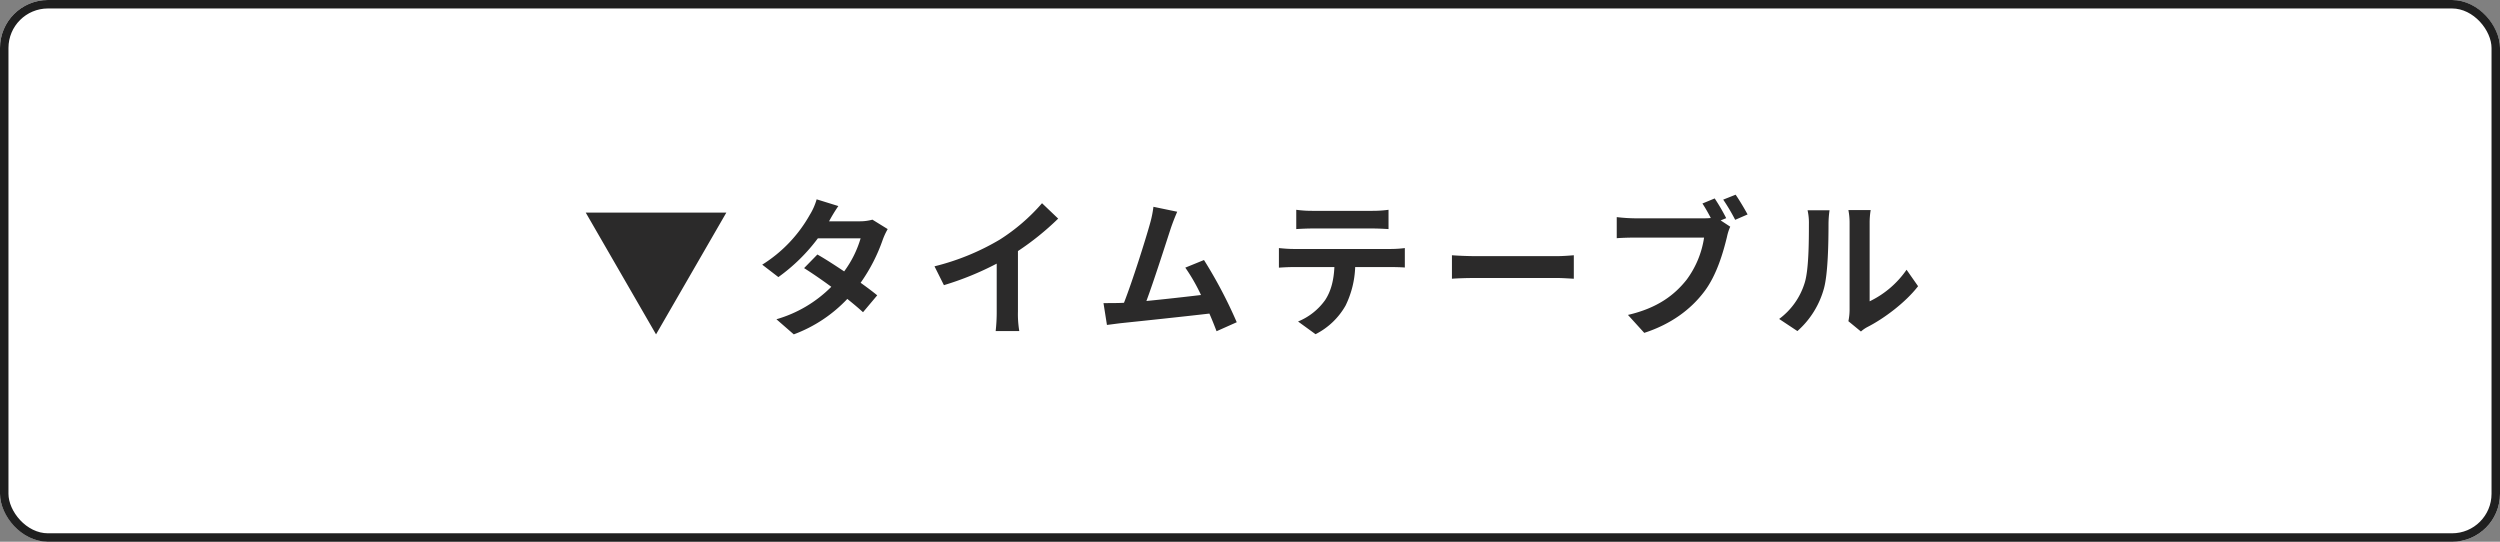
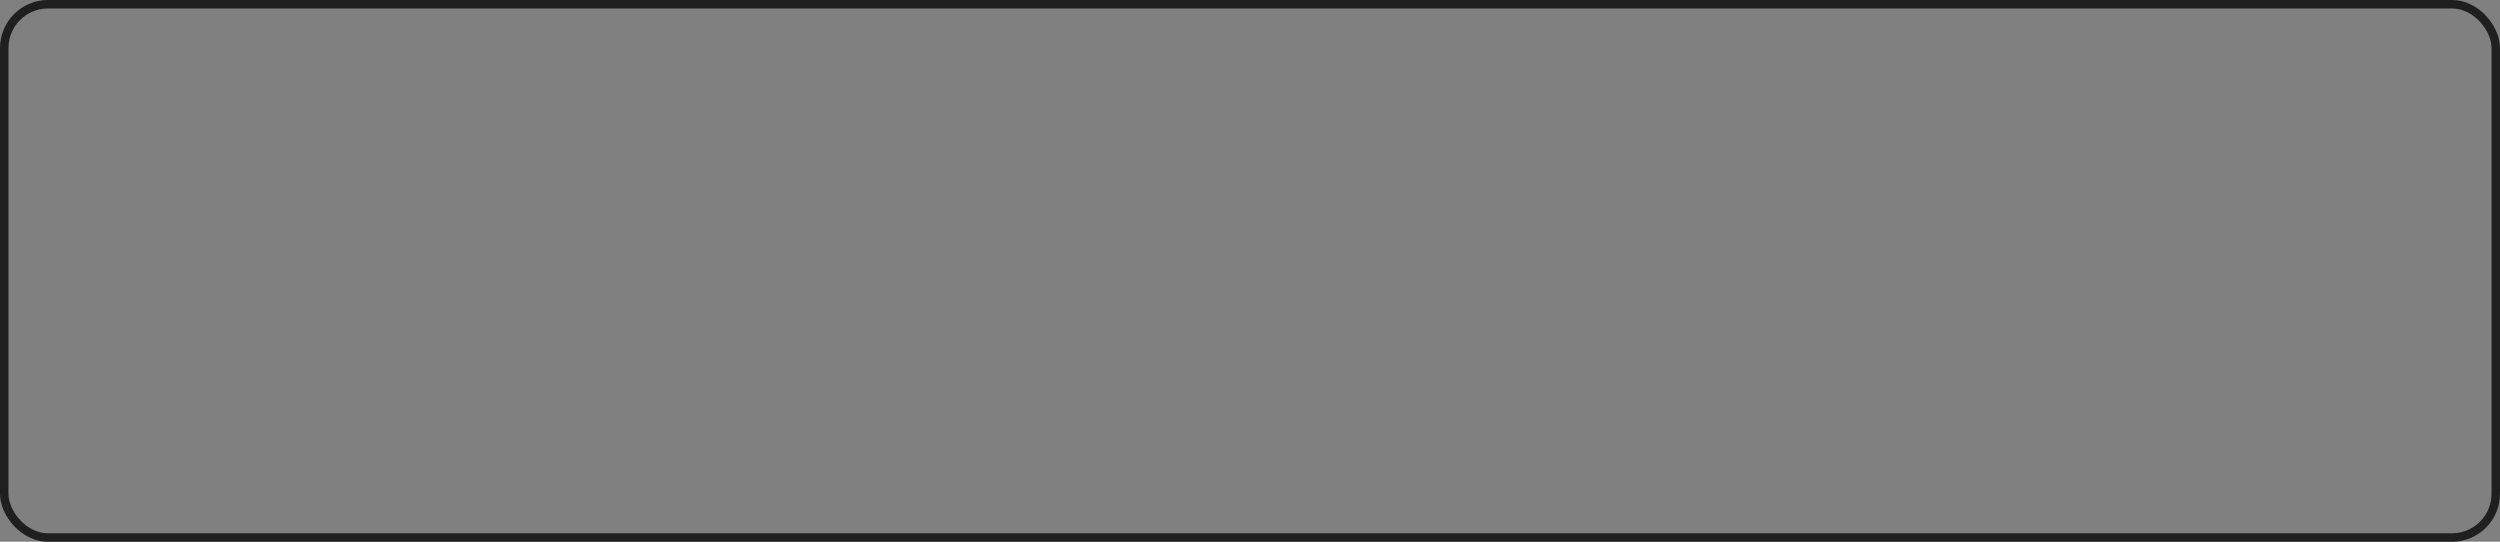
<svg xmlns="http://www.w3.org/2000/svg" width="886" height="192" viewBox="0 0 886 192">
  <rect x="0" y="0" width="886" height="192" fill="#808080" stroke="none" />
  <g id="_56" data-name="56" transform="translate(-66 -4493)">
    <g id="長方形_1819" data-name="長方形 1819" transform="translate(66 4493)" fill="#fff" stroke="#1f1f1f" stroke-width="3">
-       <rect width="886" height="192" rx="17" stroke="none" />
      <rect x="1.5" y="1.5" width="883" height="189" rx="15.5" fill="none" />
    </g>
-     <path id="パス_16315" data-name="パス 16315" d="M26.5,3.5,51.41-39.644H1.59ZM91.107-41.976l-7.685-2.385a21.936,21.936,0,0,1-2.438,5.512A49.211,49.211,0,0,1,64.13-21.2l5.724,4.4A63.746,63.746,0,0,0,83.846-30.528H99a37.619,37.619,0,0,1-5.83,11.713c-3.339-2.226-6.678-4.4-9.487-5.989L78.97-19.981c2.7,1.7,6.2,4.081,9.646,6.625a45.025,45.025,0,0,1-19.451,11.5L75.313,3.5A49.87,49.87,0,0,0,94.287-9.063c2.173,1.749,4.134,3.392,5.565,4.717l5.035-5.989c-1.537-1.272-3.6-2.809-5.883-4.452a60.69,60.69,0,0,0,7.844-15.264,24.934,24.934,0,0,1,1.749-3.763l-5.406-3.339a16.828,16.828,0,0,1-4.611.583H87.821A57.1,57.1,0,0,1,91.107-41.976Zm34.079,21.359,3.339,6.678a106.2,106.2,0,0,0,18.709-7.632v16.96a59.357,59.357,0,0,1-.371,6.943h8.374a36.437,36.437,0,0,1-.477-6.943V-26.023a97.215,97.215,0,0,0,14.257-11.5l-5.724-5.459A67.947,67.947,0,0,1,148.347-30.1,85.225,85.225,0,0,1,125.186-20.617Zm86.019-19.345-8.427-1.749a38.569,38.569,0,0,1-1.272,6.148c-1.537,5.512-6.1,20.034-9.169,27.878-.477,0-1.007.053-1.431.053-1.749.053-4.028.053-5.83.053L186.3.159c1.7-.212,3.657-.477,4.982-.636,6.678-.689,22.737-2.385,31.323-3.392,1.007,2.279,1.855,4.452,2.544,6.254L232.3-.8a163.005,163.005,0,0,0-11.607-22.048l-6.625,2.7a64.064,64.064,0,0,1,5.565,9.7c-5.353.636-12.879,1.484-19.345,2.12,2.65-7.1,6.943-20.564,8.639-25.758C209.721-36.411,210.516-38.372,211.205-39.962Zm42.188-.689v6.837c1.643-.106,3.869-.212,5.724-.212H280.37c1.855,0,3.922.106,5.724.212v-6.837a41.522,41.522,0,0,1-5.724.371H259.064A40.762,40.762,0,0,1,253.393-40.651Zm-6.148,13.568v6.943c1.484-.106,3.5-.212,5.088-.212h14.575c-.212,4.452-1.113,8.427-3.286,11.713a22.016,22.016,0,0,1-9.593,7.579l6.2,4.505A25.431,25.431,0,0,0,270.883-6.731a33.623,33.623,0,0,0,3.392-13.621h12.773c1.484,0,3.5.053,4.823.159v-6.89a40.081,40.081,0,0,1-4.823.318H252.333C250.69-26.765,248.835-26.924,247.245-27.083Zm61.321,2.544v8.321c1.961-.159,5.512-.265,8.533-.265H345.56c2.226,0,4.929.212,6.2.265v-8.321c-1.378.106-3.71.318-6.2.318H317.1C314.343-24.221,310.474-24.38,308.566-24.539Zm93.121-20.14-4.346,1.8c1.007,1.537,2.067,3.392,2.968,5.141a22.236,22.236,0,0,1-2.491.106H373.279a59.012,59.012,0,0,1-6.307-.424v7.473c1.378-.106,3.869-.212,6.307-.212h24.645a33.306,33.306,0,0,1-6.2,14.946C387.43-10.441,381.441-5.83,370.947-3.392l5.777,6.36c9.487-3.074,16.536-8.321,21.306-14.681,4.452-5.883,6.731-14.1,8-19.292a17.305,17.305,0,0,1,1.166-3.657l-3.392-2.226,1.961-.8A69.9,69.9,0,0,0,401.687-44.679ZM409.107-46l-4.4,1.749a68.676,68.676,0,0,1,4.24,7.155l4.4-1.908C412.34-40.863,410.432-44.1,409.107-46ZM449.069-1.166l4.452,3.657A11.324,11.324,0,0,1,455.8.9c5.936-3.021,13.568-8.745,17.967-14.469l-4.081-5.83A33.562,33.562,0,0,1,456.6-8.215V-35.934a26.912,26.912,0,0,1,.371-4.611h-7.9a23.5,23.5,0,0,1,.424,4.558v30.9A20.167,20.167,0,0,1,449.069-1.166ZM424.53-1.961,431,2.332a31.075,31.075,0,0,0,9.434-15.211c1.431-5.353,1.59-16.536,1.59-22.79a34.915,34.915,0,0,1,.371-4.823H434.6a20.114,20.114,0,0,1,.477,4.876c0,6.413-.053,16.43-1.537,20.988A25,25,0,0,1,424.53-1.961Z" transform="translate(272 4608)" fill="#2b2a2a" />
  </g>
</svg>